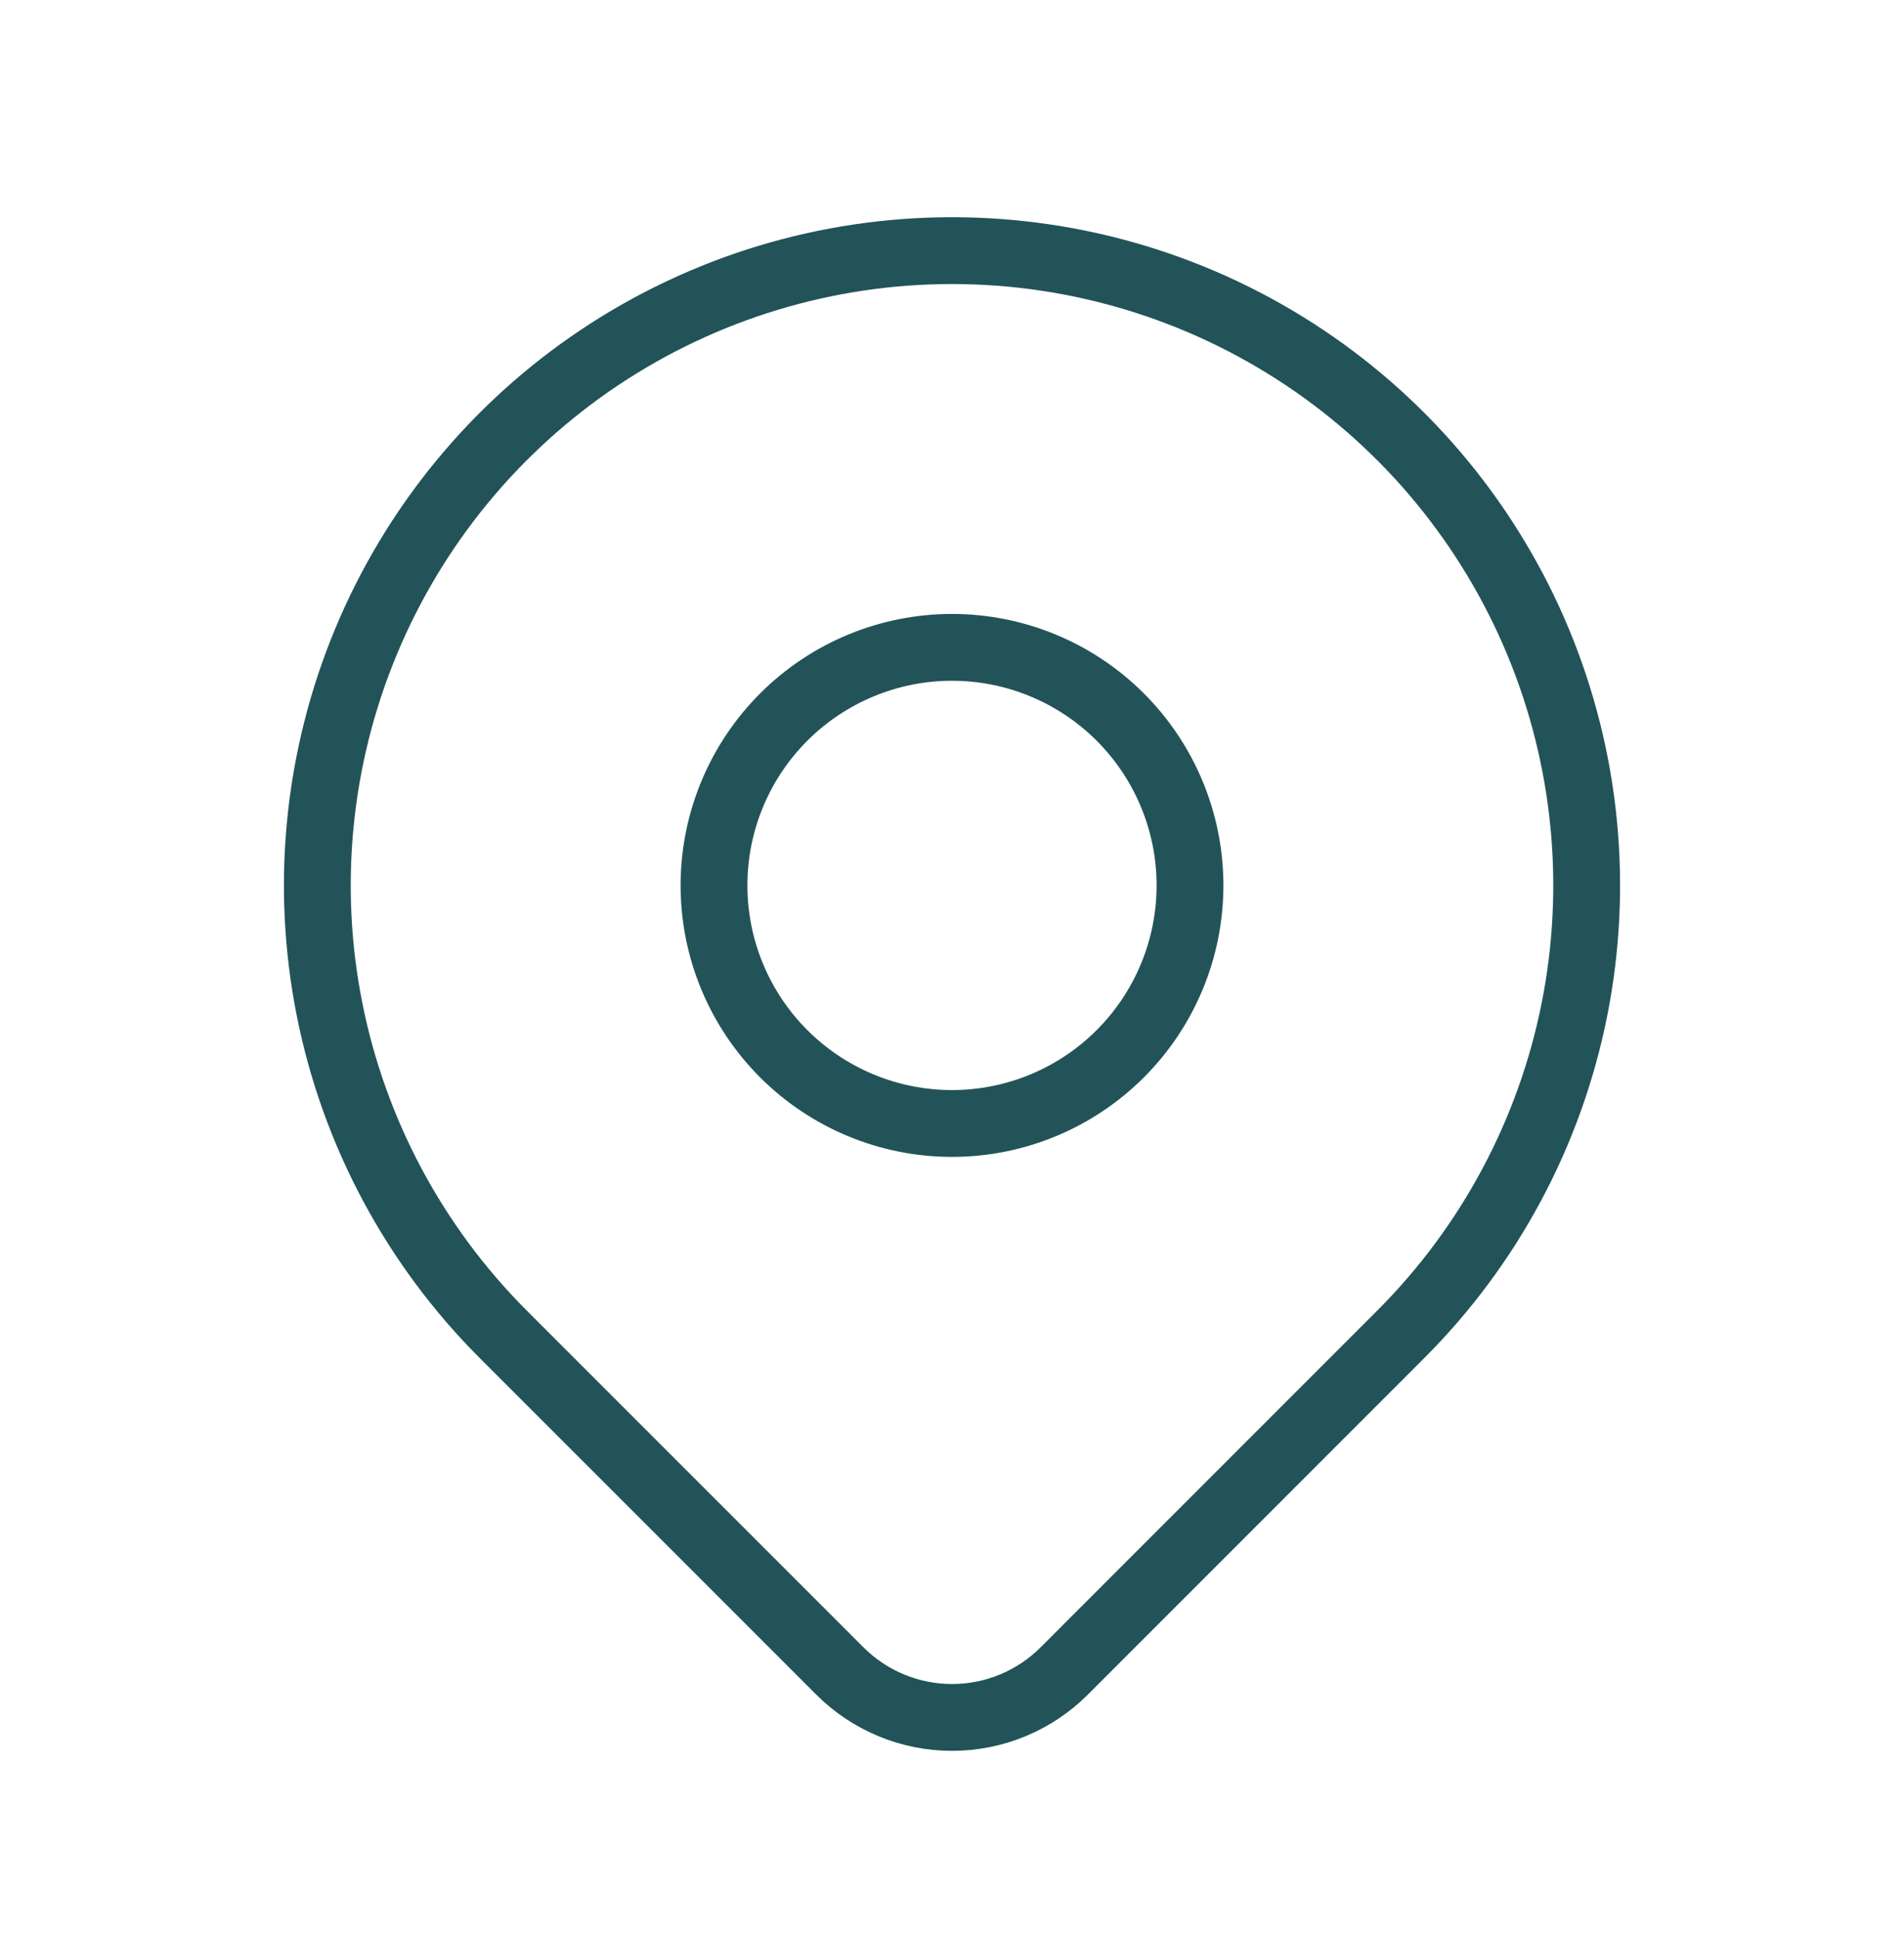
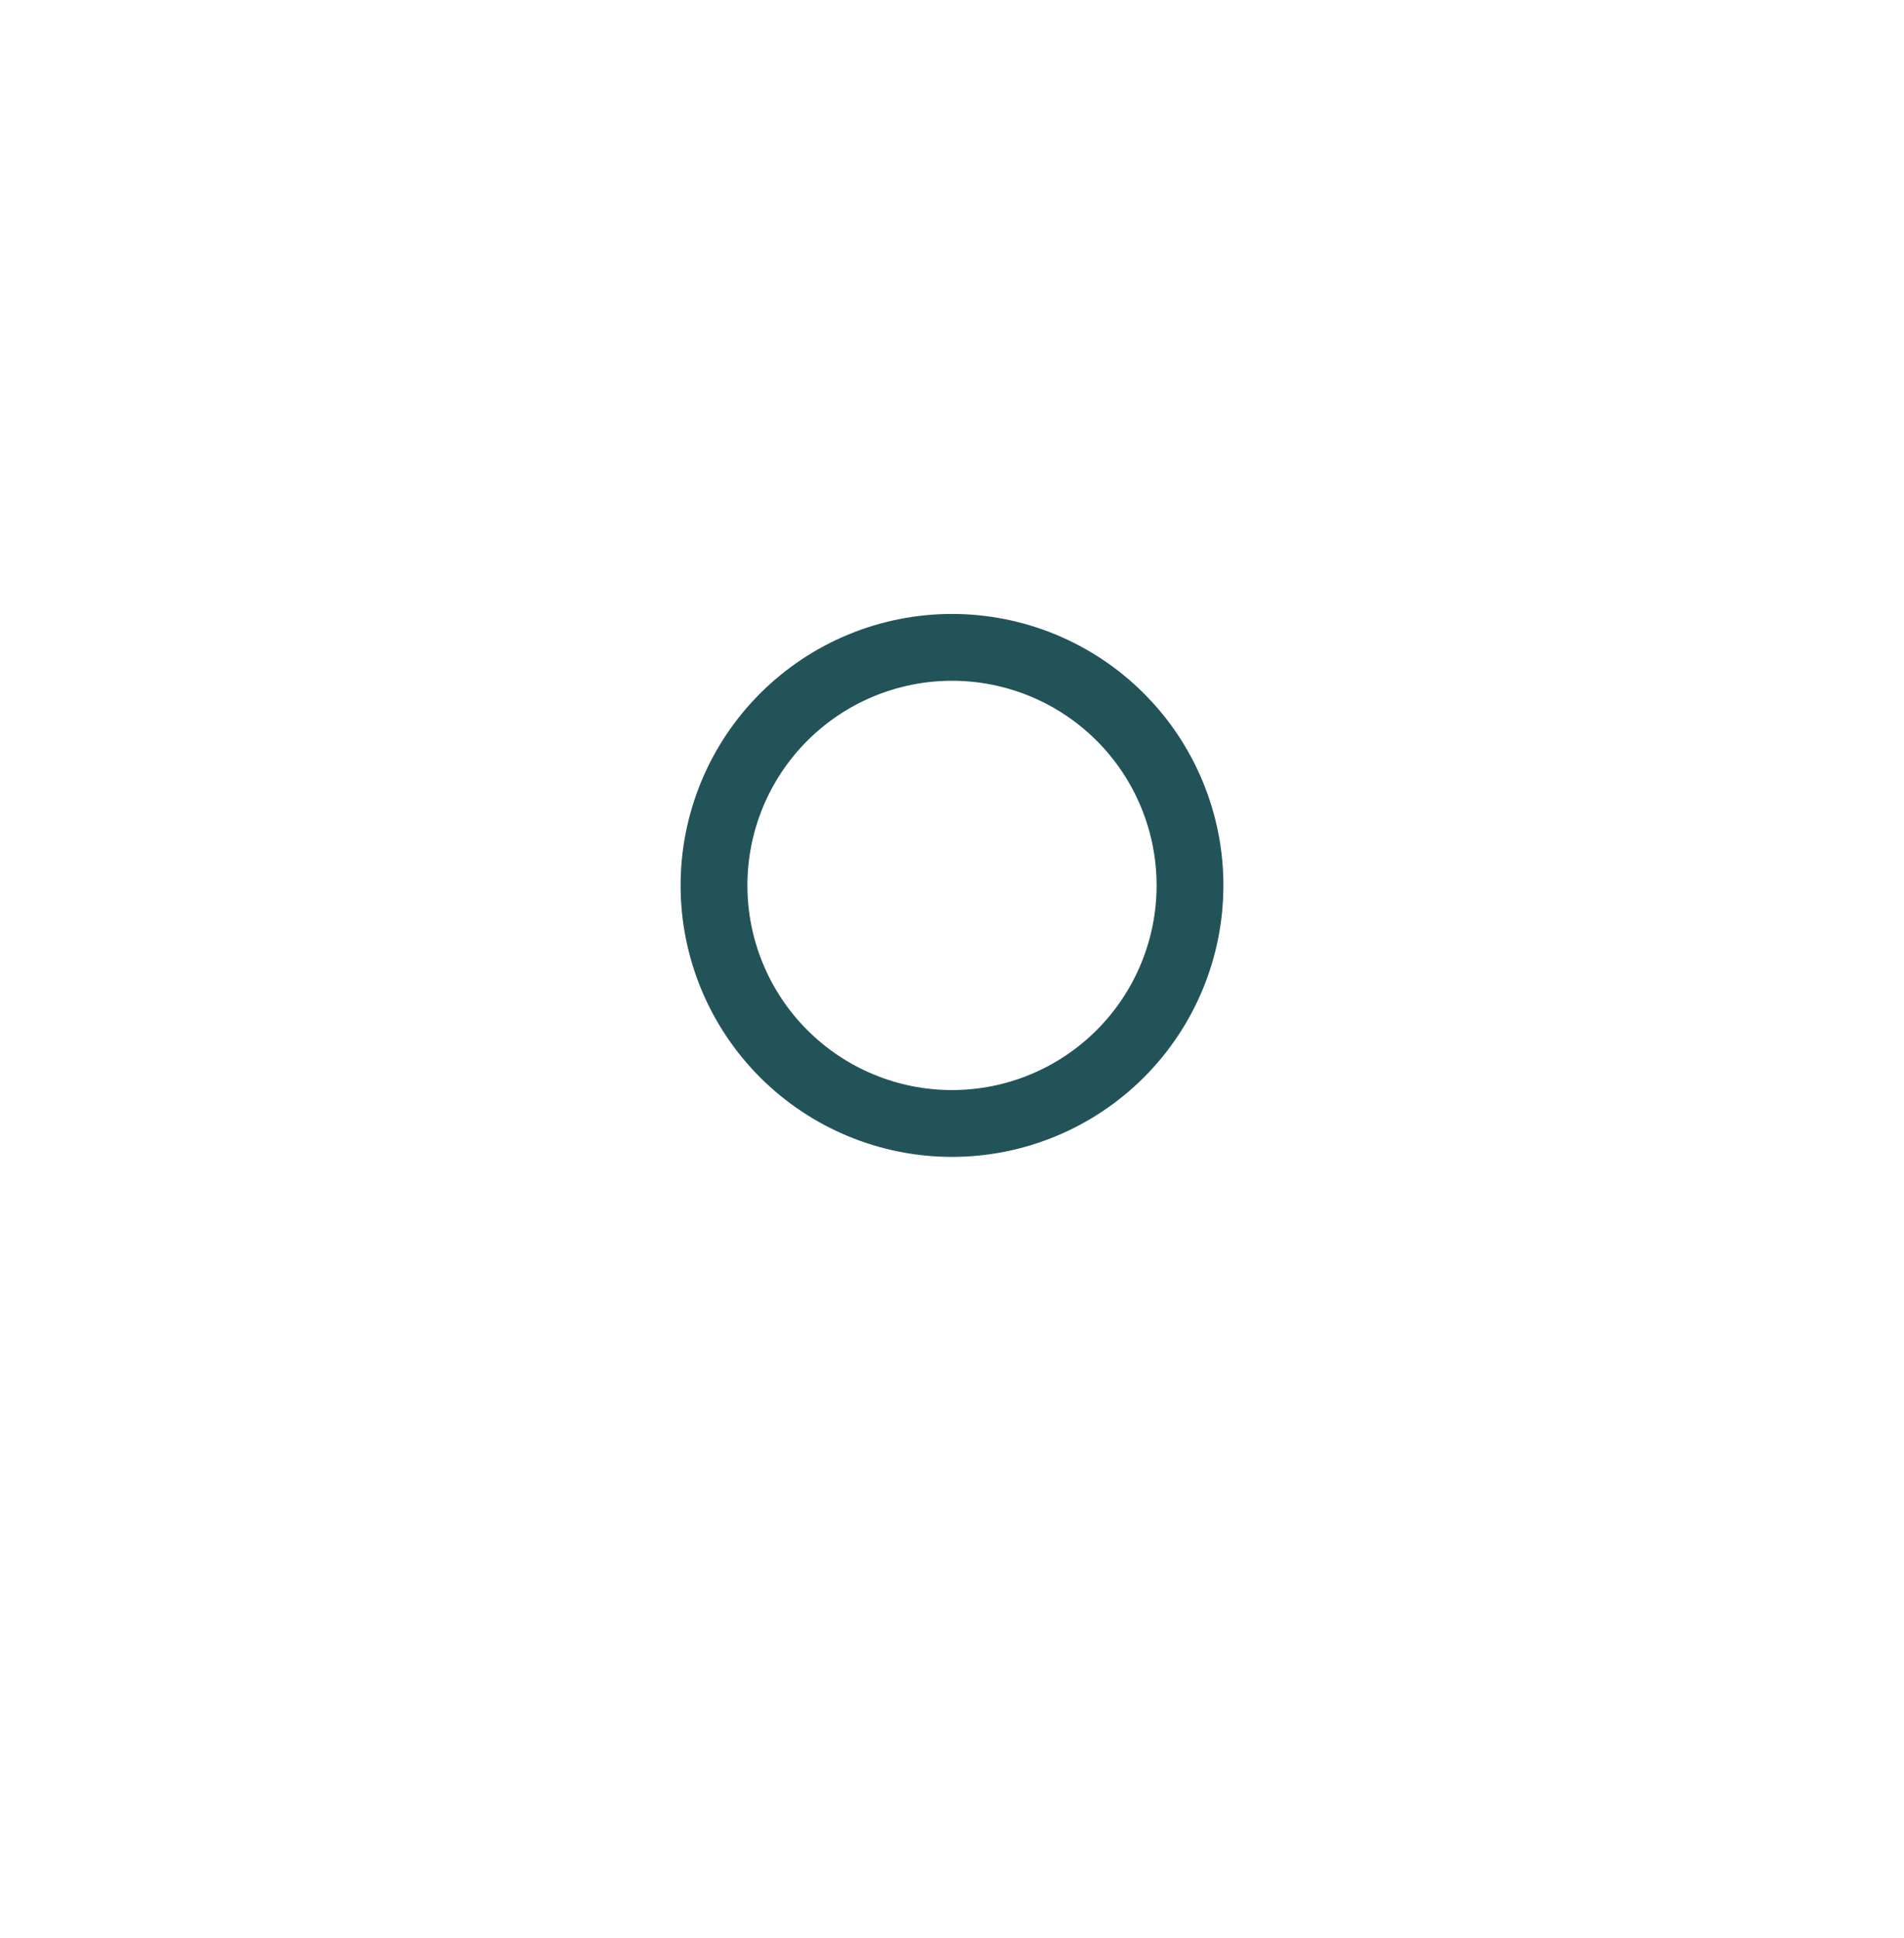
<svg xmlns="http://www.w3.org/2000/svg" width="57" height="58" viewBox="0 0 57 58" fill="none">
  <path d="M21.375 26.5C21.375 28.39 22.126 30.202 23.462 31.538C24.798 32.874 26.61 33.625 28.5 33.625C30.39 33.625 32.202 32.874 33.538 31.538C34.874 30.202 35.625 28.39 35.625 26.5C35.625 24.61 34.874 22.798 33.538 21.462C32.202 20.126 30.39 19.375 28.5 19.375C26.61 19.375 24.798 20.126 23.462 21.462C22.126 22.798 21.375 24.61 21.375 26.5Z" stroke="#225358" stroke-width="2" stroke-linecap="round" stroke-linejoin="round" />
-   <path d="M41.935 39.935L31.858 50.013C30.968 50.902 29.76 51.402 28.501 51.402C27.242 51.402 26.035 50.902 25.144 50.013L15.065 39.935C12.408 37.278 10.598 33.893 9.865 30.207C9.132 26.521 9.508 22.701 10.946 19.23C12.384 15.758 14.82 12.79 17.944 10.703C21.069 8.615 24.742 7.501 28.5 7.501C32.258 7.501 35.931 8.615 39.056 10.703C42.18 12.79 44.615 15.758 46.054 19.23C47.492 22.701 47.868 26.521 47.135 30.207C46.402 33.893 44.593 37.278 41.935 39.935Z" stroke="#225358" stroke-width="2" stroke-linecap="round" stroke-linejoin="round" />
</svg>